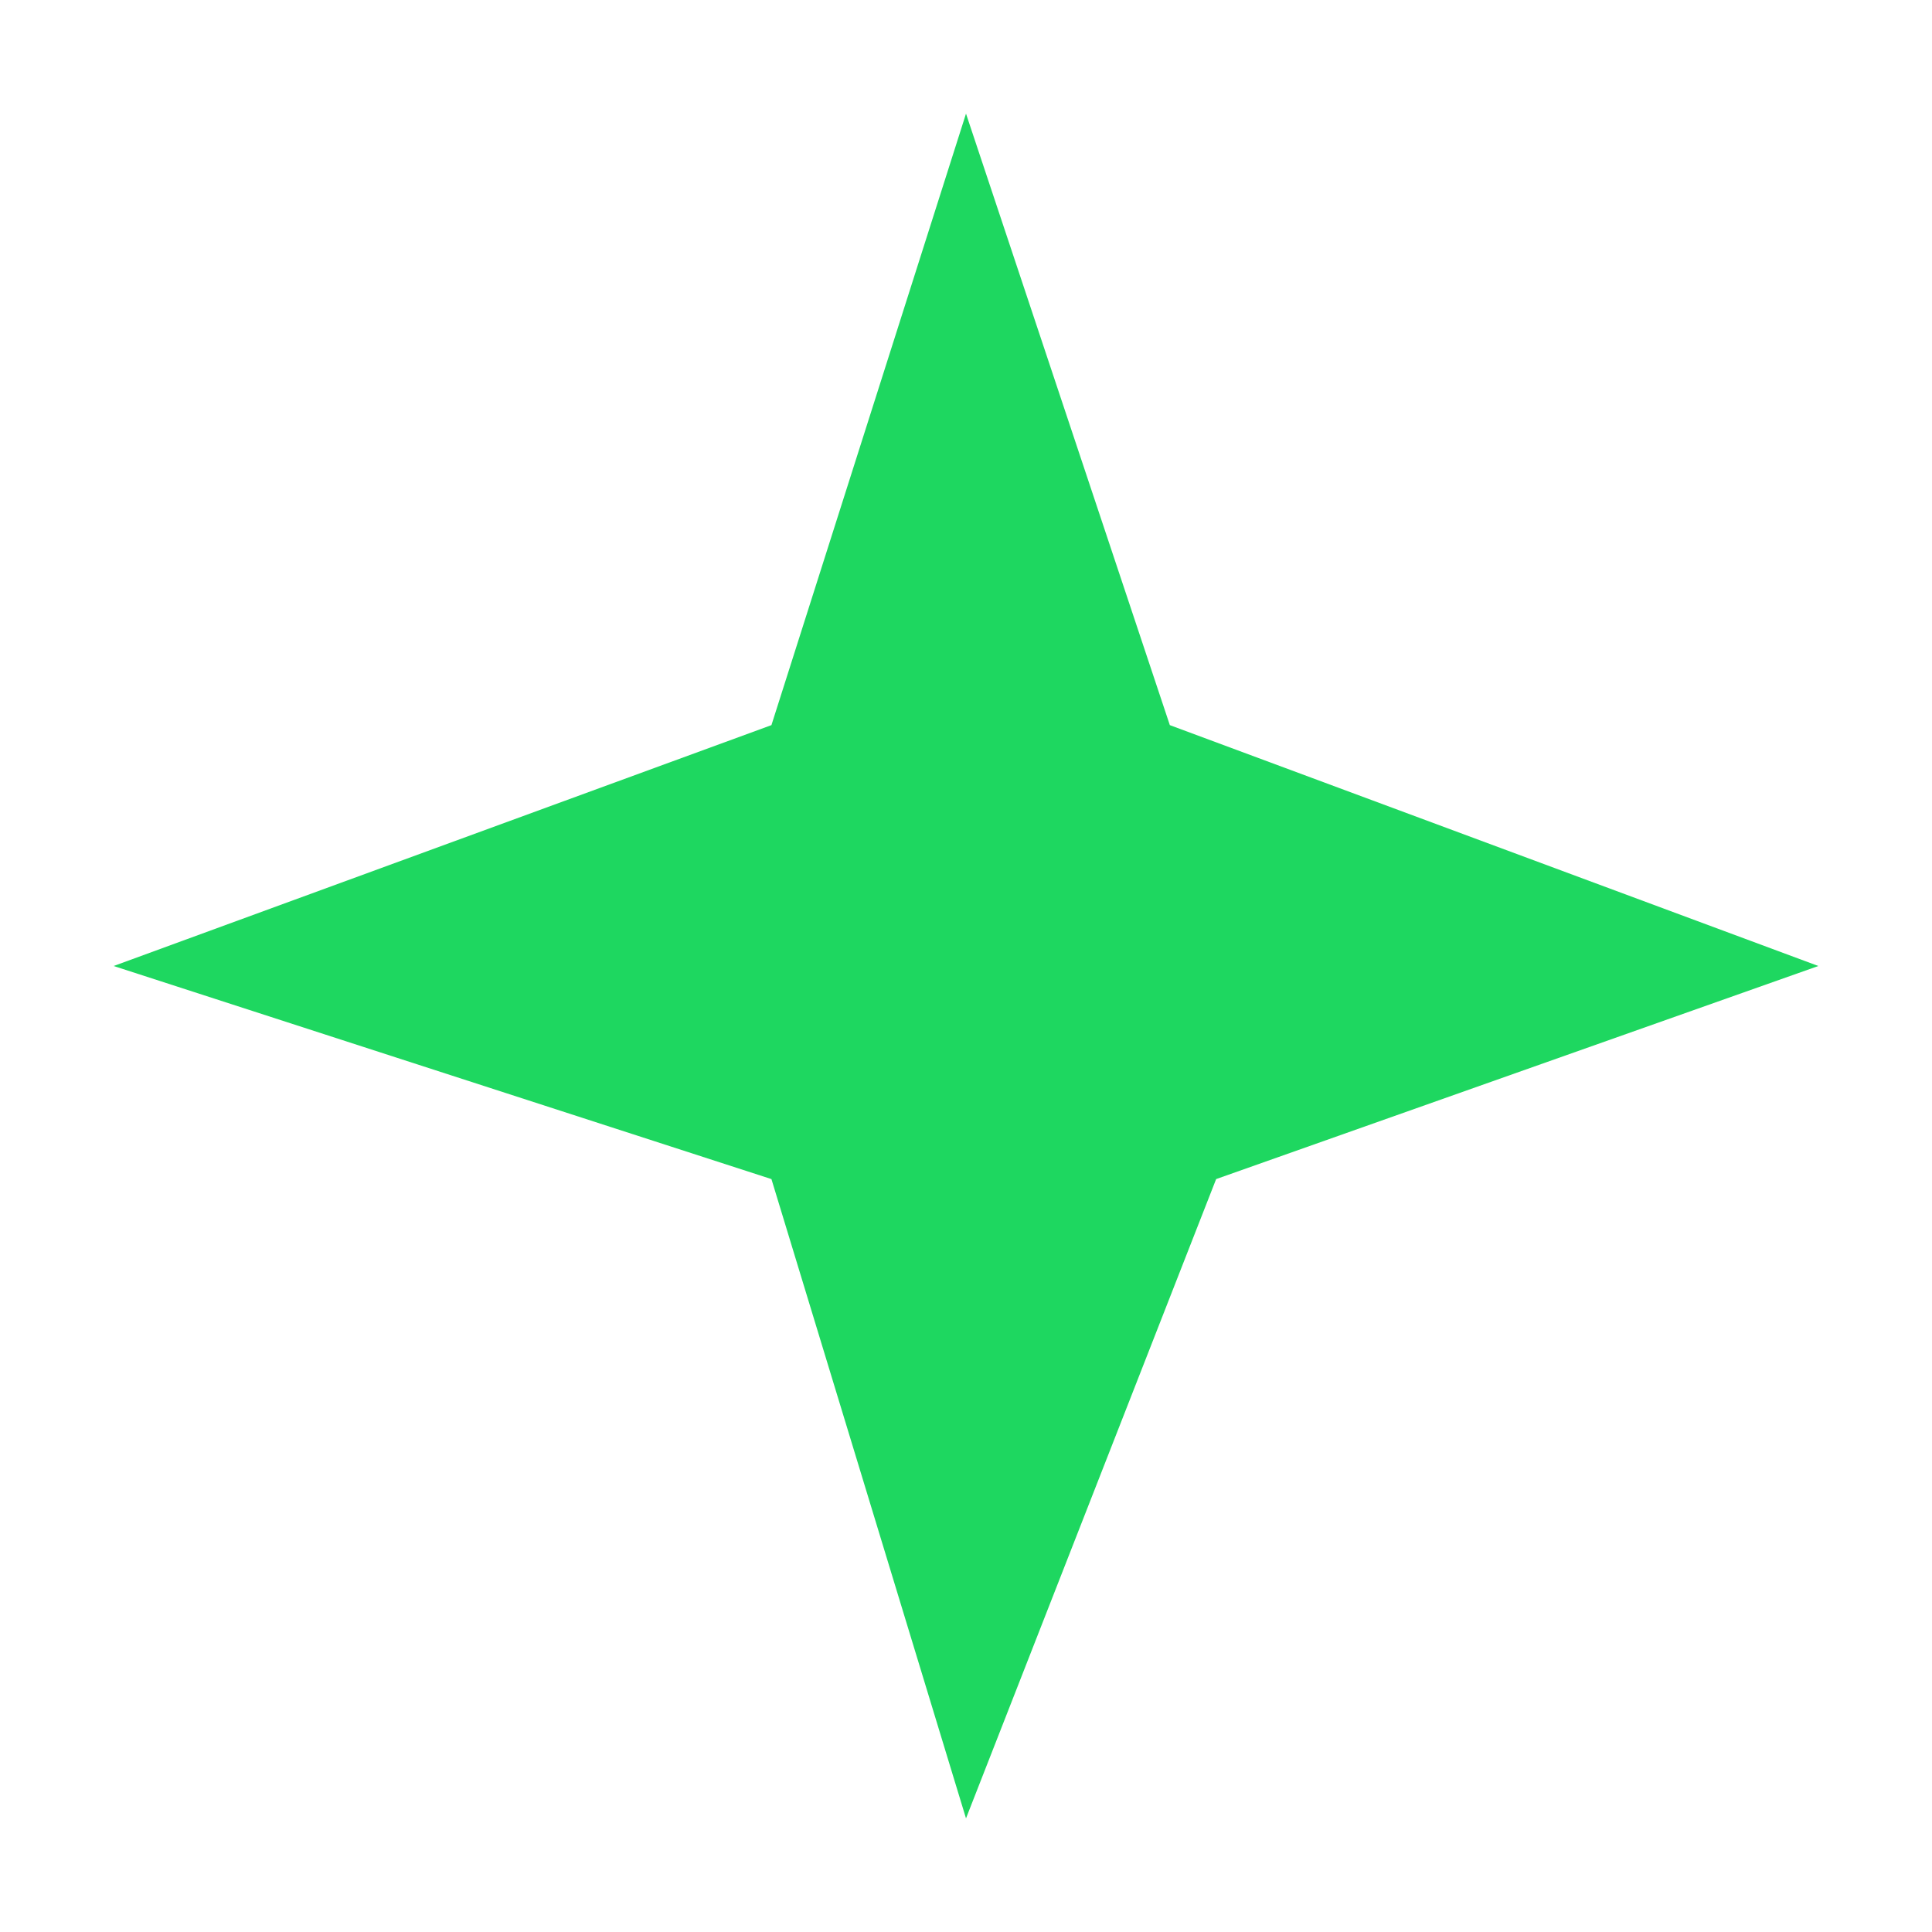
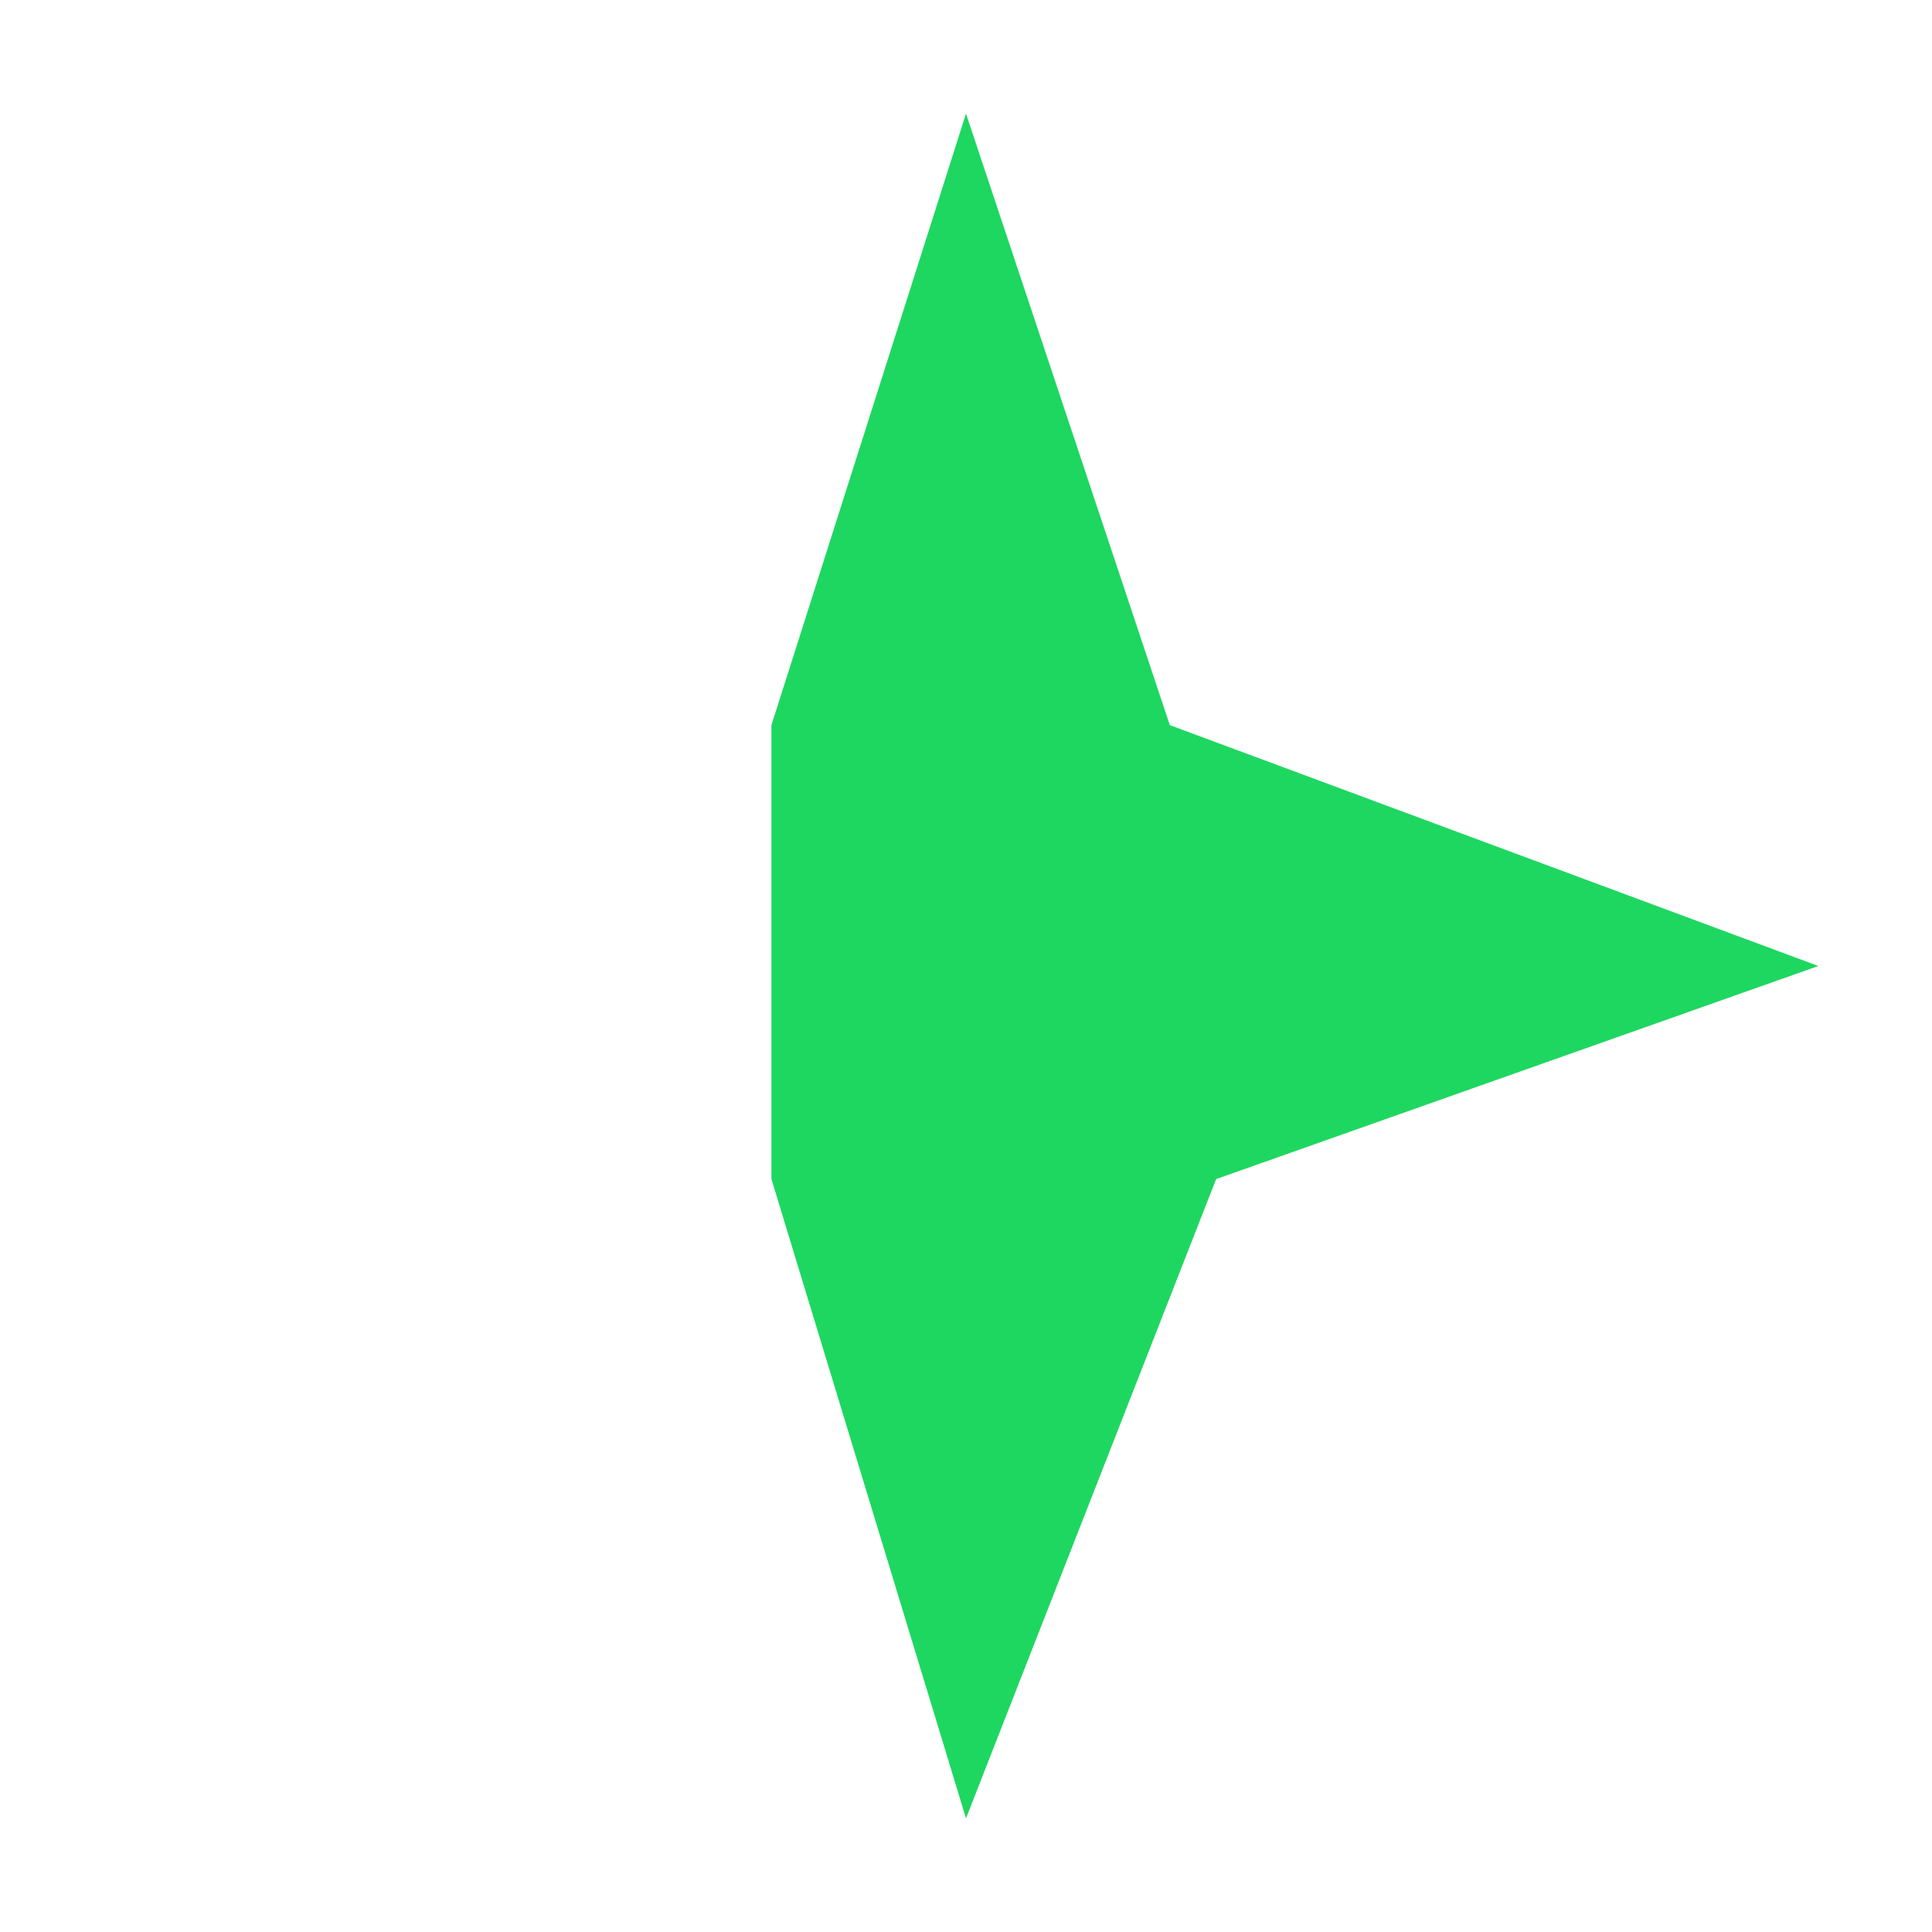
<svg xmlns="http://www.w3.org/2000/svg" width="34" height="34" viewBox="0 0 34 34" fill="none">
  <g filter="url(#filter0_f_110_18377)">
-     <path d="M13.576 12.761L2 17L13.576 20.75L17 32L21.402 20.75L32 17L20.587 12.761L17 2L13.576 12.761Z" fill="#1ED760" />
+     <path d="M13.576 12.761L13.576 20.75L17 32L21.402 20.75L32 17L20.587 12.761L17 2L13.576 12.761Z" fill="#1ED760" />
  </g>
  <defs>
    <filter id="filter0_f_110_18377" x="0.3" y="0.3" width="33.4" height="33.4" filterUnits="userSpaceOnUse" color-interpolation-filters="sRGB">
      <feFlood flood-opacity="0" result="BackgroundImageFix" />
      <feBlend mode="normal" in="SourceGraphic" in2="BackgroundImageFix" result="shape" />
      <feGaussianBlur stdDeviation="0.85" result="effect1_foregroundBlur_110_18377" />
    </filter>
  </defs>
</svg>